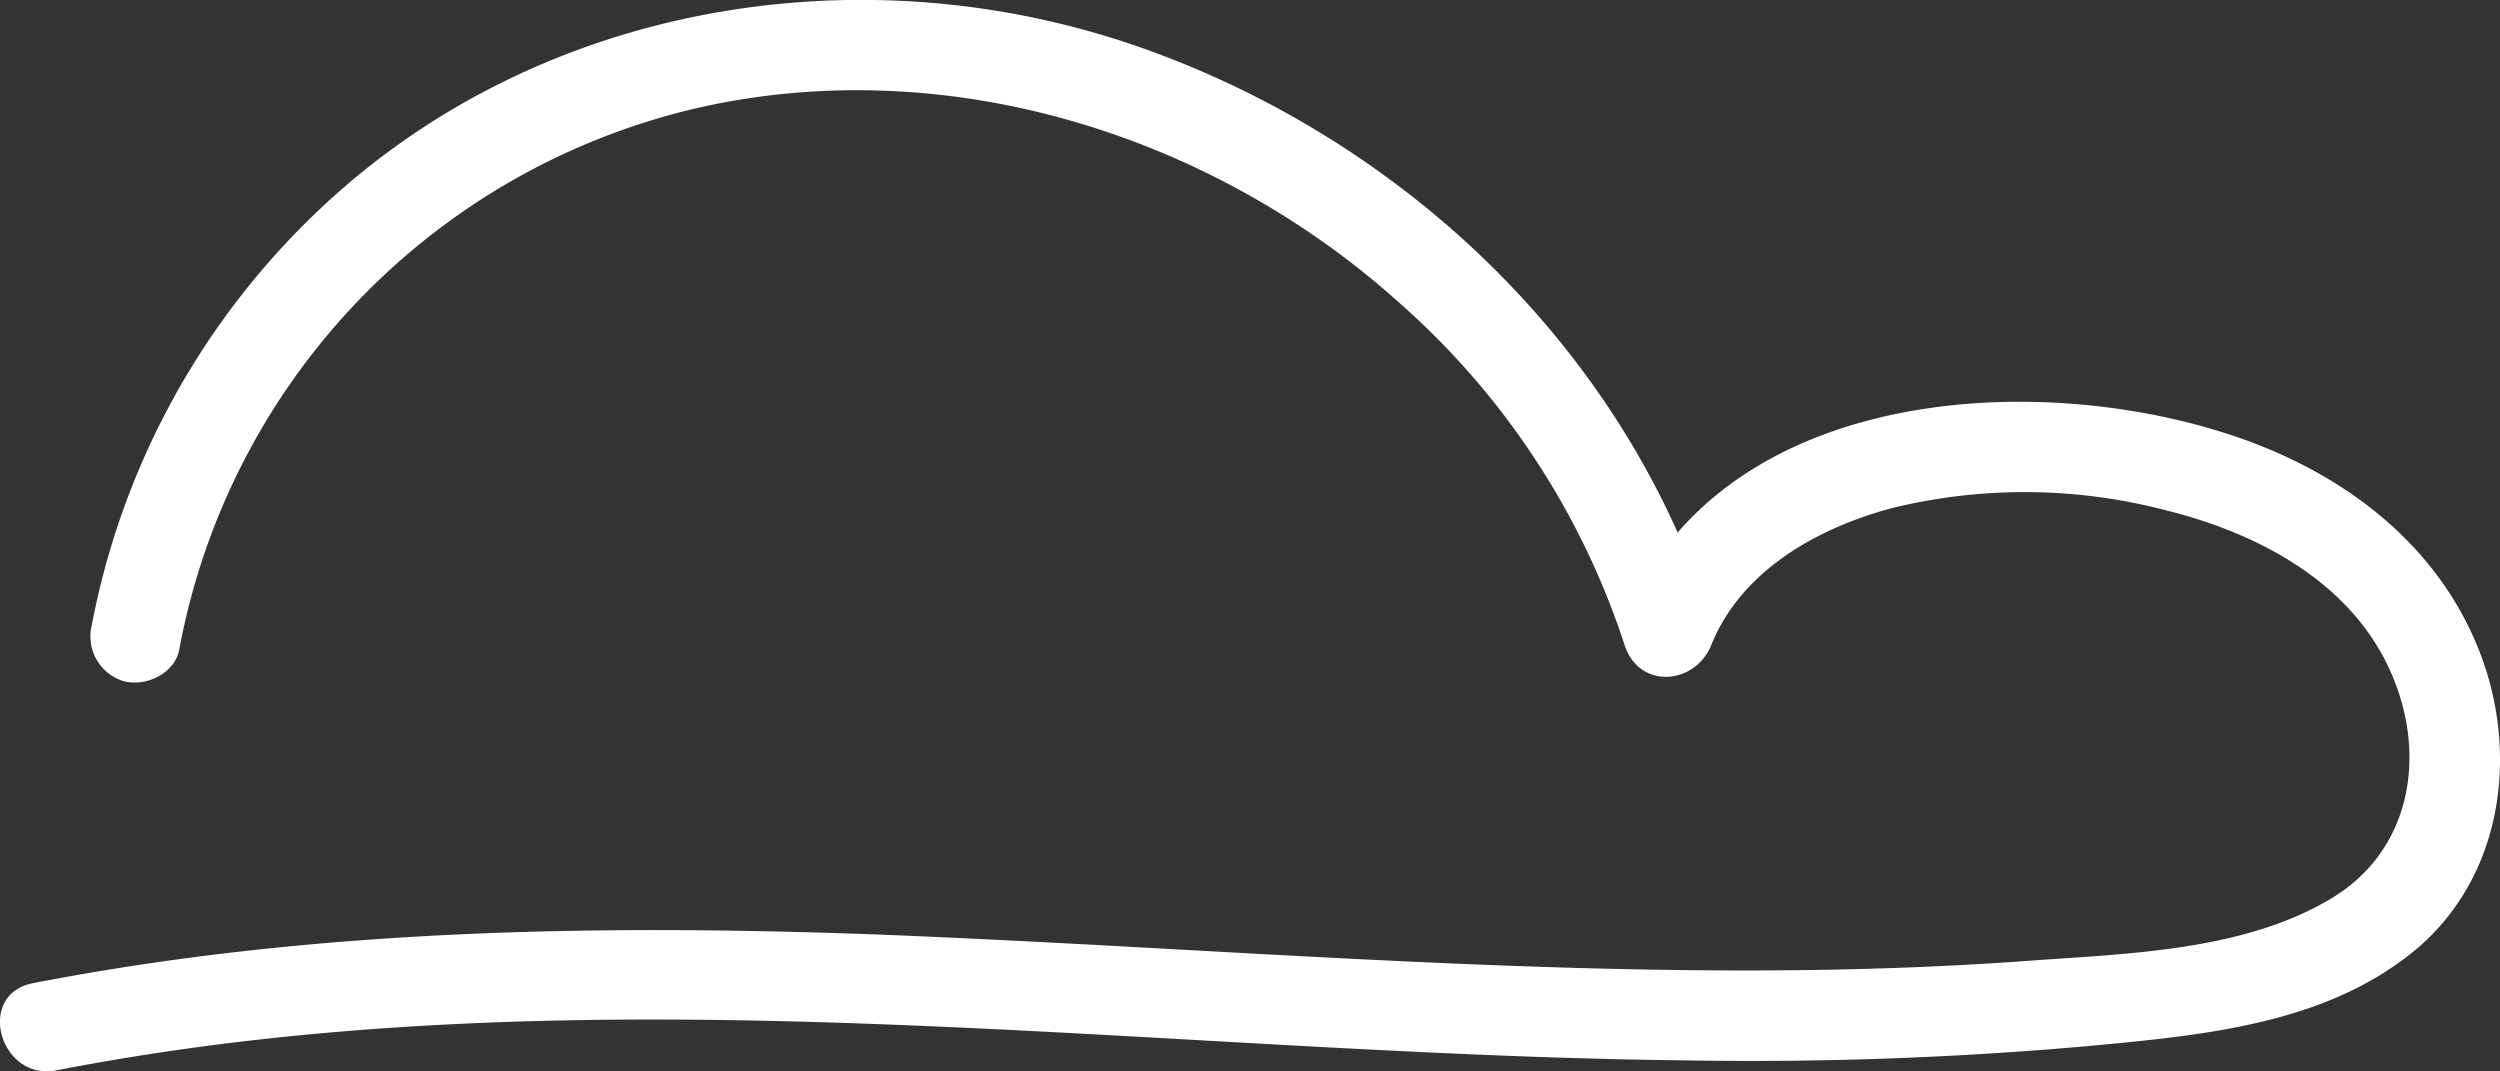
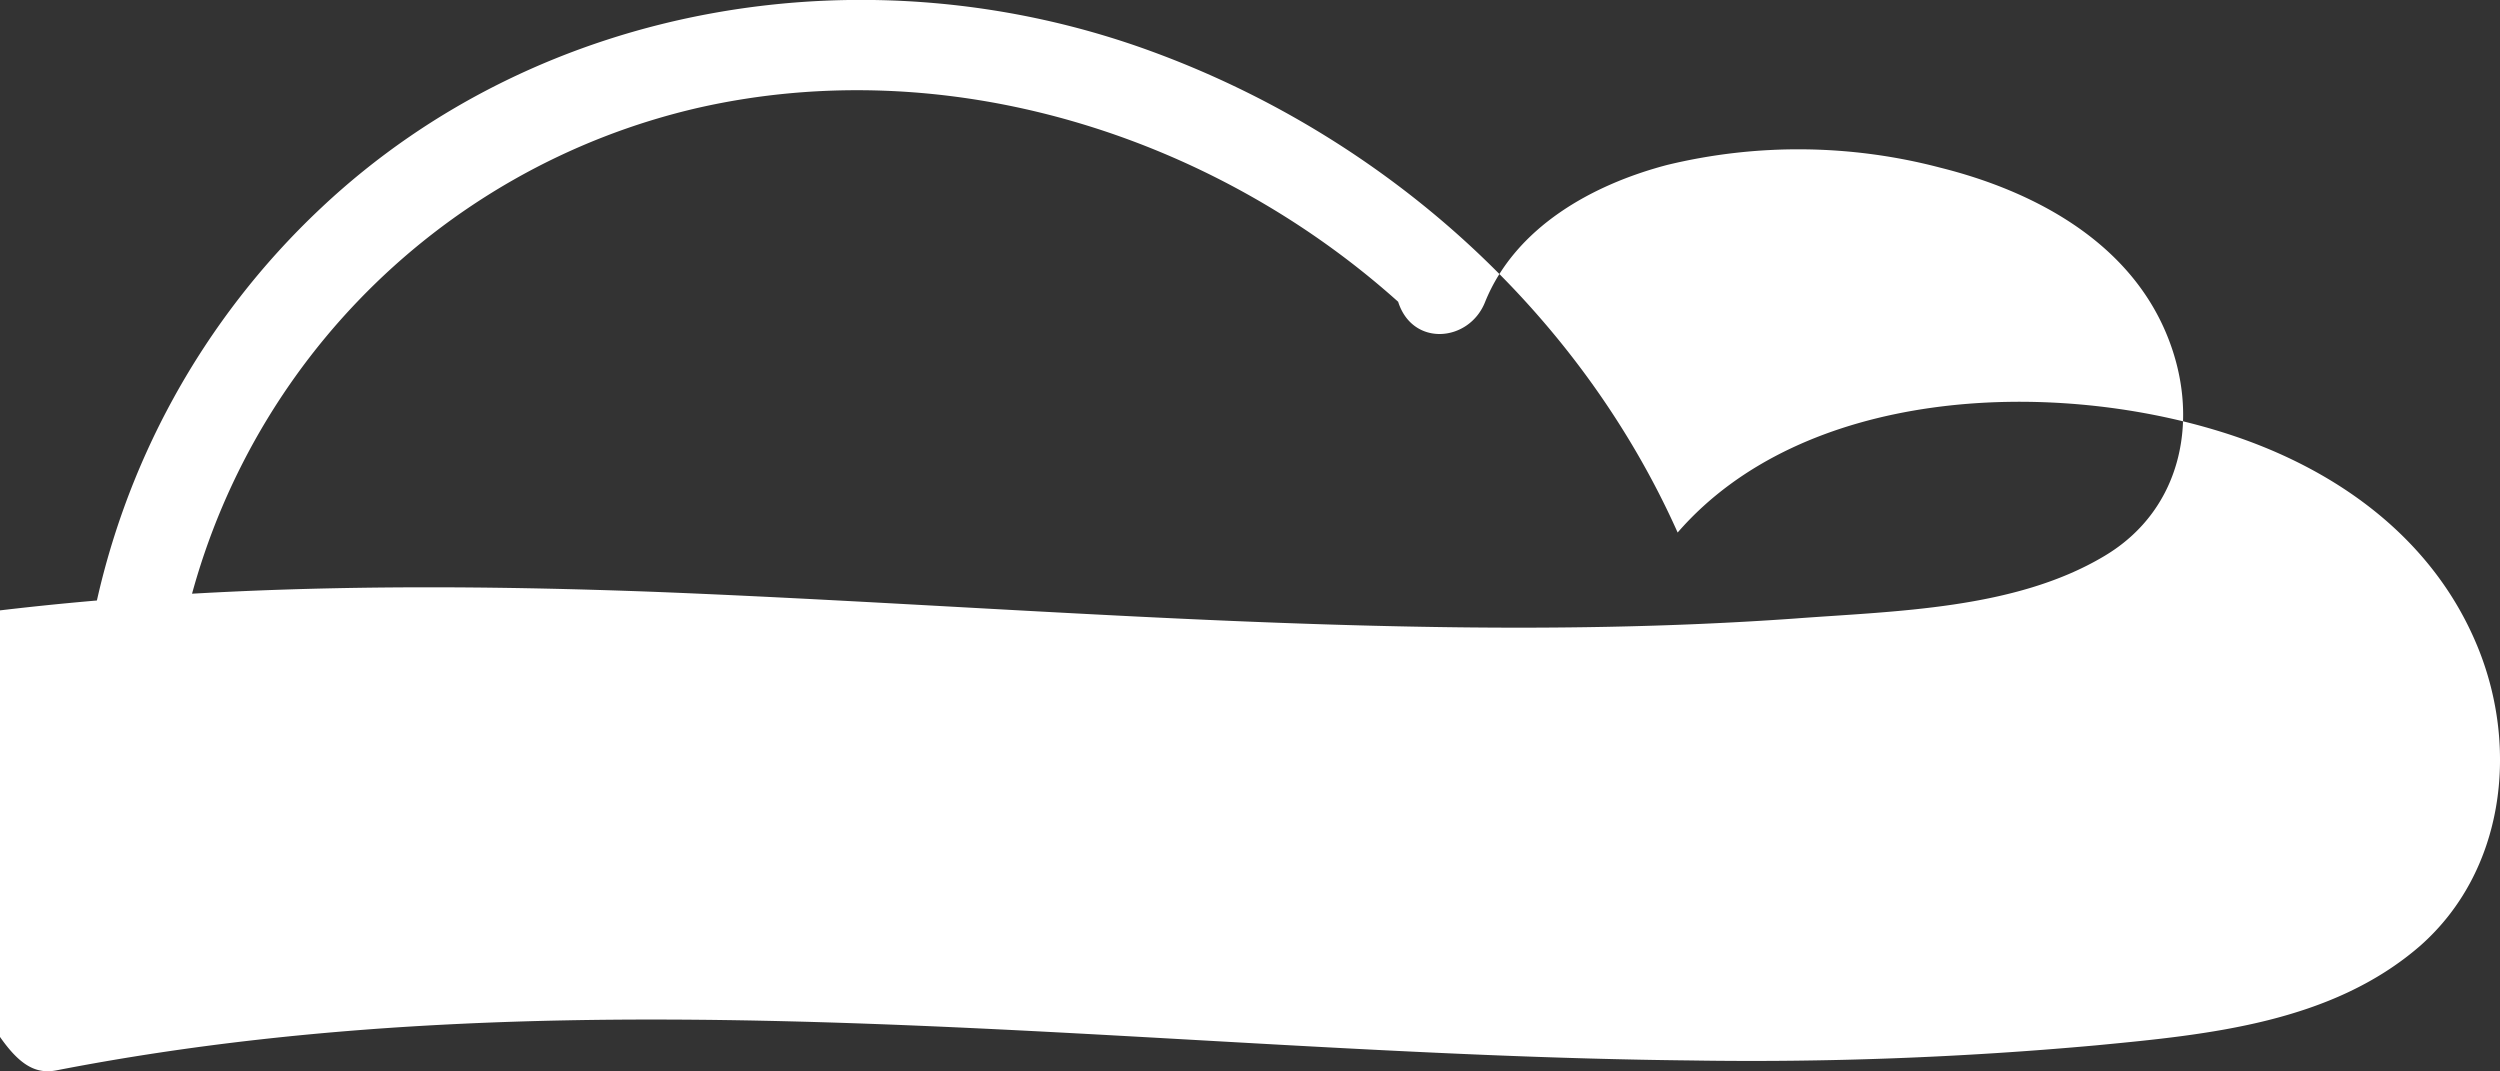
<svg xmlns="http://www.w3.org/2000/svg" width="201.07" height="86.17" viewBox="0 0 201.07 86.17">
  <rect x="0" y="0" width="201.07" height="86.17" fill="#333333" stroke="none" />
  <g id="Camada_2" data-name="Camada 2">
    <g id="Camada_1-2" data-name="Camada 1">
-       <path d="M25.84,16.71A61.94,61.94,0,0,0,7.38,50.29a3.76,3.76,0,0,0,2.55,4.49c1.77.49,4.14-.6,4.49-2.55A55,55,0,0,1,56.2,8.66c19.93-4.5,41.18,2.11,56.25,15.61a62.54,62.54,0,0,1,18.2,27.57c1.16,3.66,5.73,3.25,7,0,2.44-6,8.61-9.42,14.62-11a44.89,44.89,0,0,1,22,.22c7.45,1.86,15,5.86,18.13,13.26,2.8,6.6,1.47,14.19-5,18-7.18,4.27-16.79,4.39-24.87,5-10,.71-20,.84-30,.66-20.59-.36-41.13-2-61.72-2.81-22.8-.85-45.72-.46-68.18,3.91C-2,80,0,87,4.57,86.08,48,77.64,92.27,84.84,136,85.29a306.69,306.69,0,0,0,32.65-1.22c9-.86,18.87-1.81,26-8,6.8-6,7.94-15.91,4.64-24-3.63-8.91-11.62-14.53-20.59-17.32-14-4.37-33.69-3.53-43.77,8.08-8.05-18-23.79-31.92-42.32-38.7C70-4.16,43.6,0,25.84,16.71Z" style="fill:#fff" />
+       <path d="M25.84,16.71A61.94,61.94,0,0,0,7.38,50.29a3.76,3.76,0,0,0,2.55,4.49c1.77.49,4.14-.6,4.49-2.55A55,55,0,0,1,56.2,8.66c19.93-4.5,41.18,2.11,56.25,15.61c1.16,3.66,5.73,3.25,7,0,2.44-6,8.61-9.42,14.62-11a44.89,44.89,0,0,1,22,.22c7.45,1.86,15,5.86,18.13,13.26,2.8,6.6,1.47,14.19-5,18-7.18,4.27-16.79,4.39-24.87,5-10,.71-20,.84-30,.66-20.59-.36-41.13-2-61.72-2.81-22.8-.85-45.72-.46-68.18,3.91C-2,80,0,87,4.57,86.08,48,77.64,92.27,84.84,136,85.29a306.69,306.69,0,0,0,32.65-1.22c9-.86,18.87-1.81,26-8,6.8-6,7.94-15.91,4.64-24-3.63-8.91-11.62-14.53-20.59-17.32-14-4.37-33.69-3.53-43.77,8.08-8.05-18-23.79-31.92-42.32-38.7C70-4.16,43.6,0,25.84,16.71Z" style="fill:#fff" />
    </g>
  </g>
</svg>